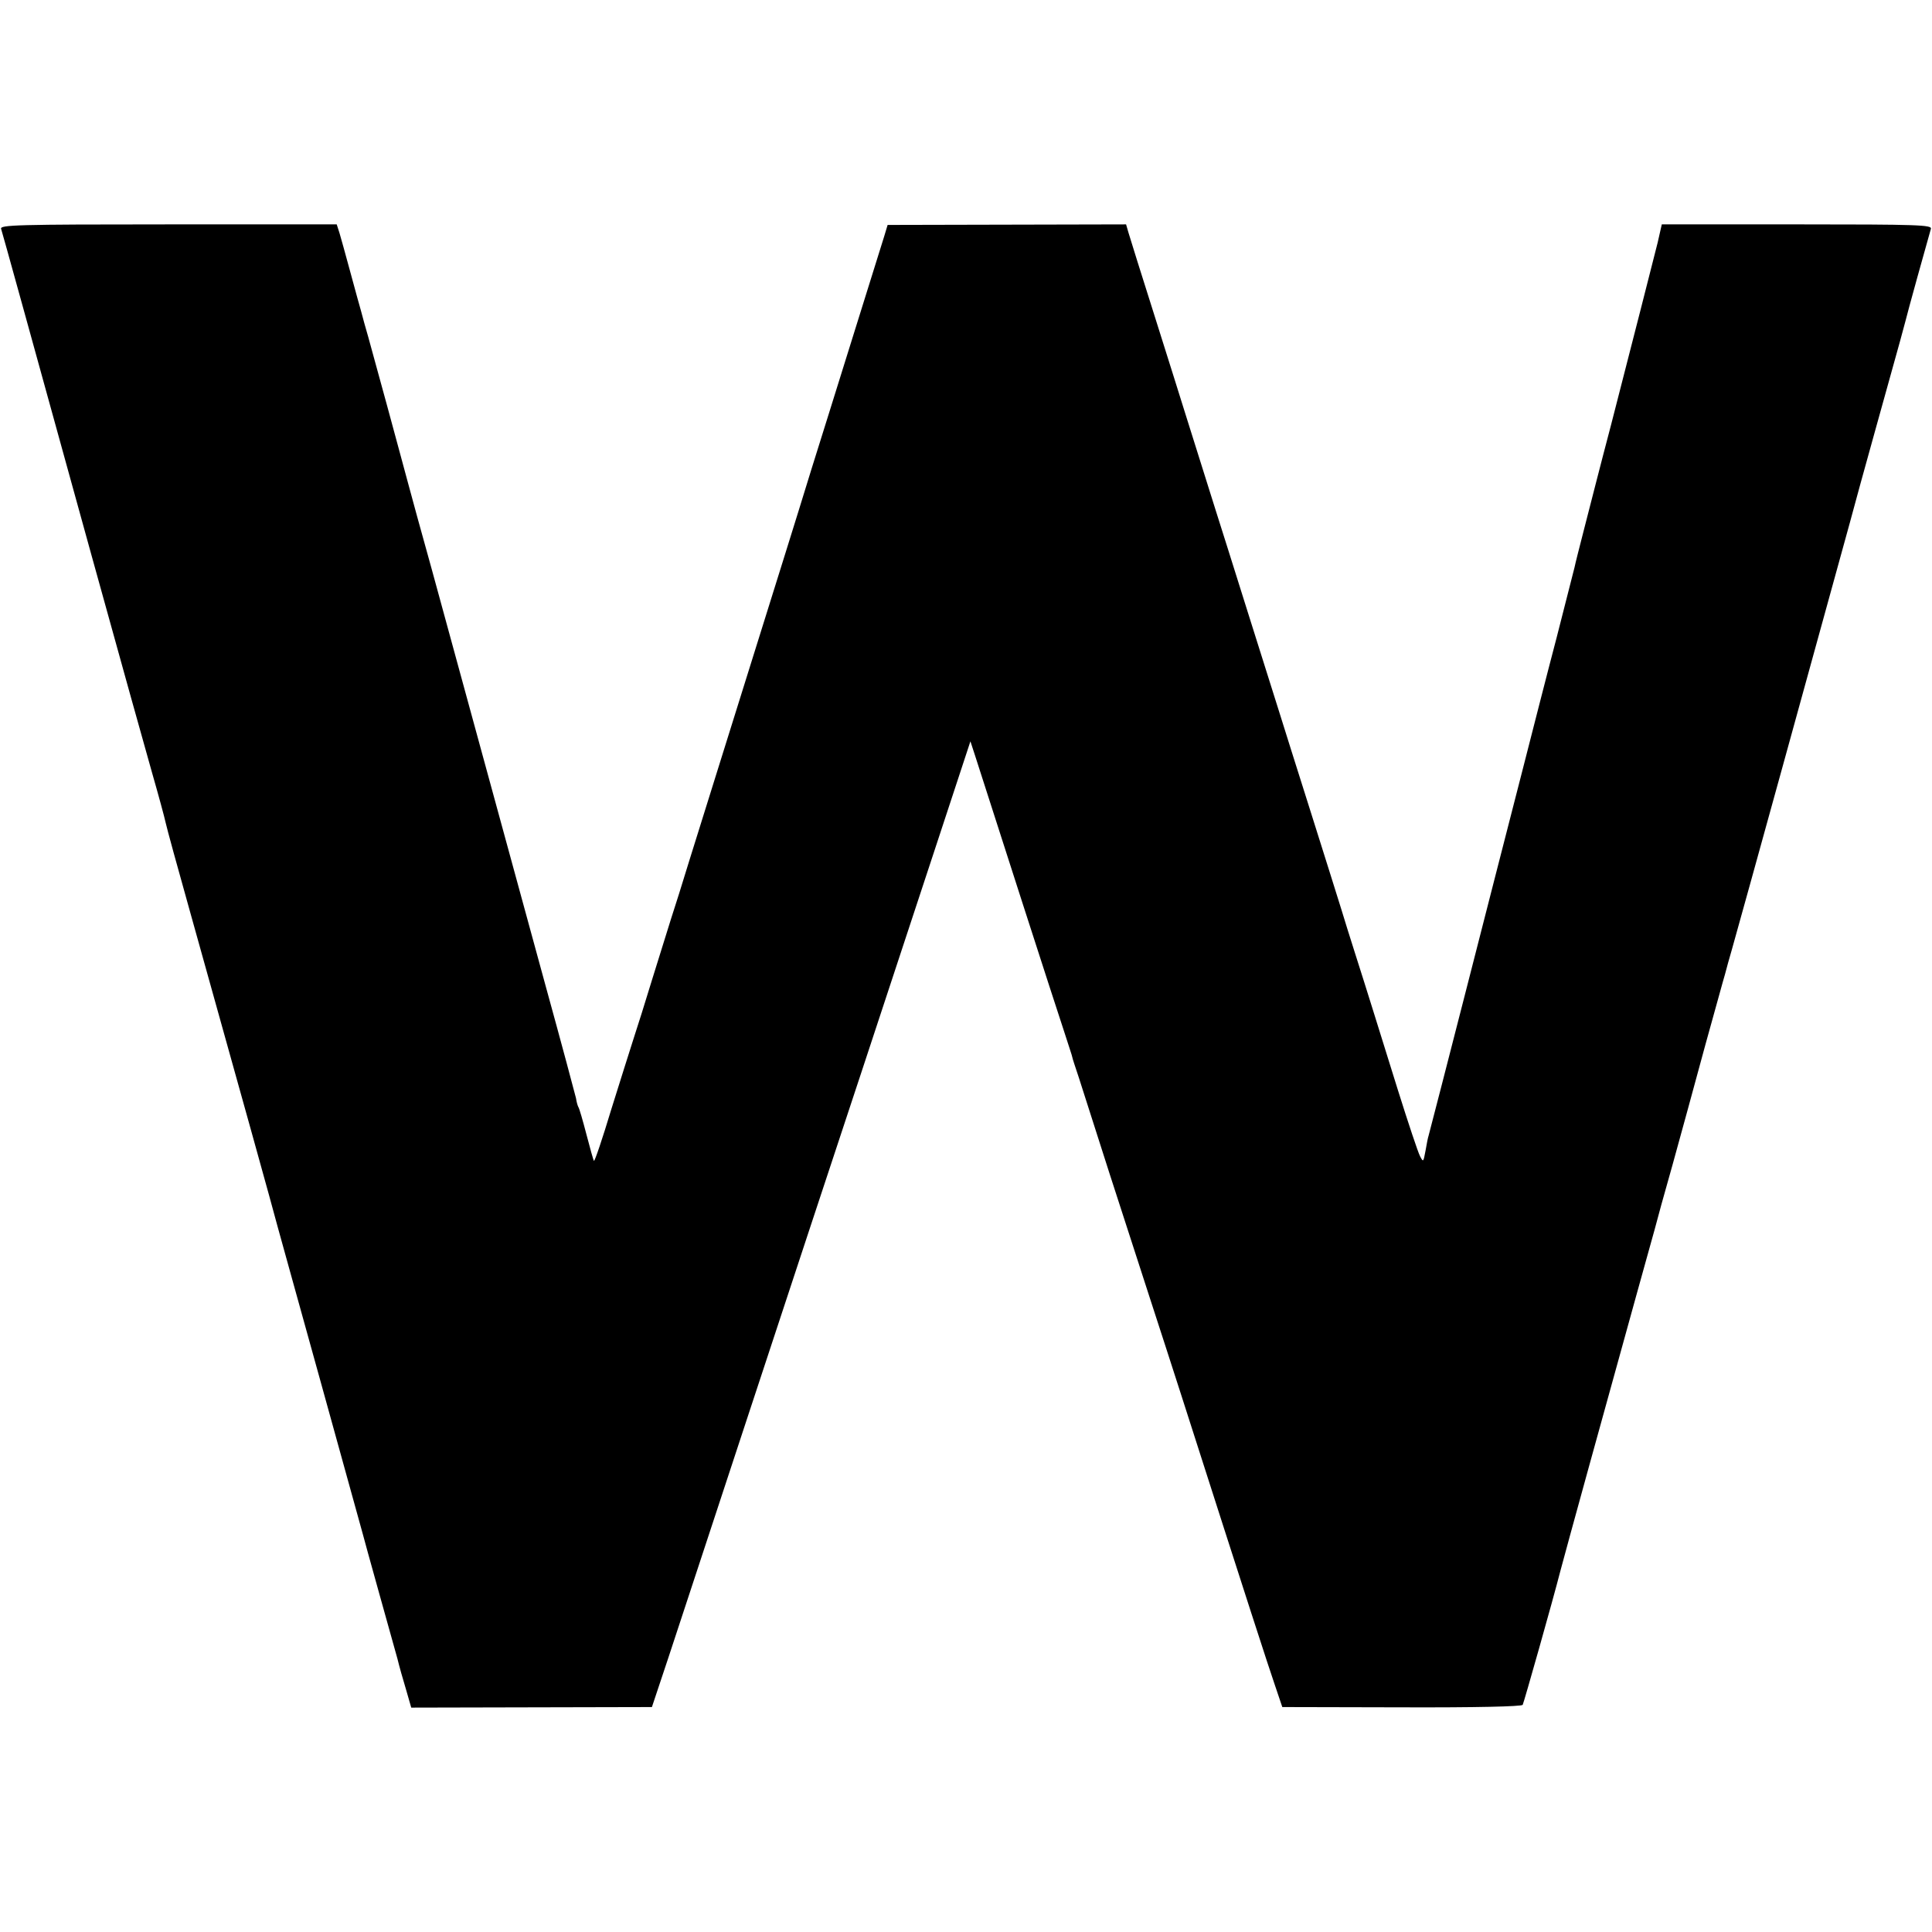
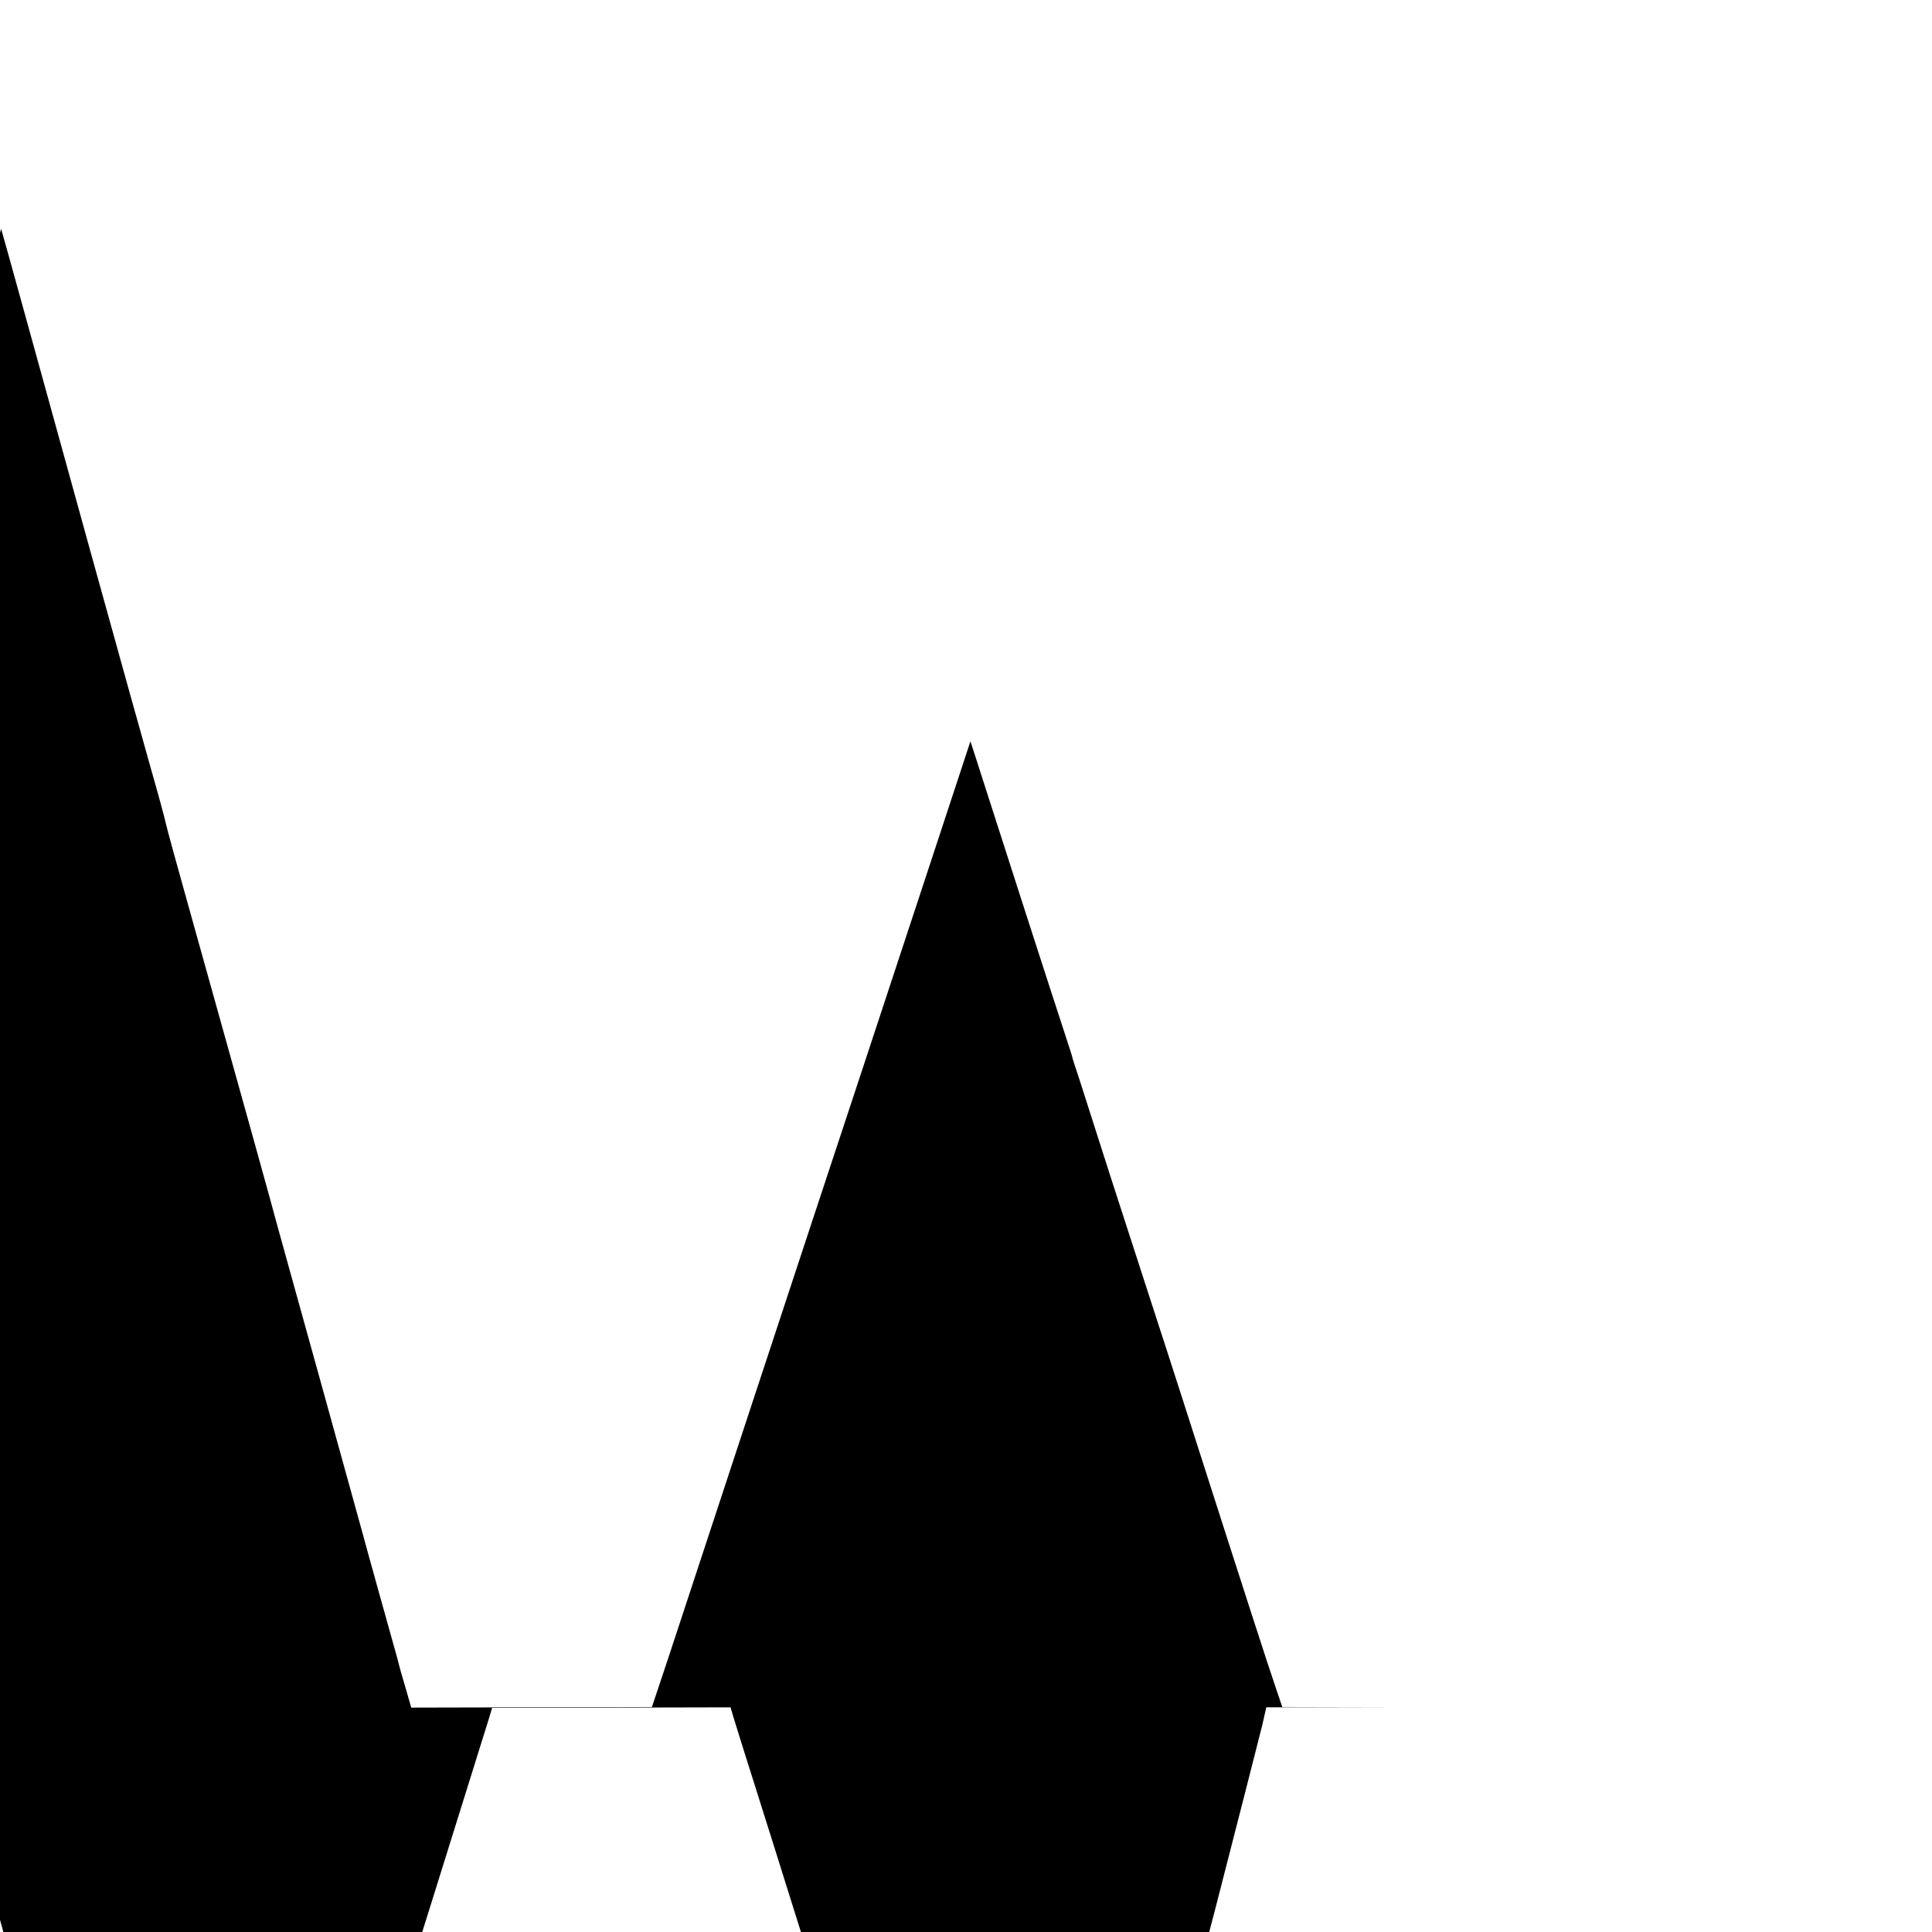
<svg xmlns="http://www.w3.org/2000/svg" version="1.0" width="700pt" height="700pt" viewBox="0 0 700 700" preserveAspectRatio="xMidYMid meet">
  <g transform="translate(0,700) scale(0.1,-0.1)" fill="#000000" stroke="none">
-     <path d="M4 6171 c5 -15 105 -377 327 -1181 130 -469 174 -627 220 -790 23 -80 45 -161 49 -180 4 -19 44 -165 89 -325 174 -622 304 -1089 317 -1140 1 -5 71 -255 154 -555 83 -300 153 -552 155 -560 2 -8 28 -103 58 -210 30 -107 60 -215 67 -240 6 -25 20 -75 31 -111 l19 -66 436 1 436 1 60 180 c68 207 494 1501 699 2120 76 231 196 595 267 810 l128 389 16 -49 c62 -194 292 -908 326 -1010 14 -44 27 -82 27 -85 0 -3 11 -36 24 -75 12 -38 63 -196 112 -350 50 -154 117 -361 149 -460 32 -99 82 -252 110 -340 248 -774 313 -974 339 -1050 l27 -80 432 -1 c269 -1 435 3 439 9 4 7 110 381 137 487 20 76 171 623 277 1005 28 99 56 203 64 230 7 28 36 133 65 235 28 102 53 192 55 200 2 8 31 114 64 235 34 121 65 236 71 255 5 19 16 60 25 90 38 134 306 1105 427 1545 27 99 55 203 63 230 8 28 41 149 75 270 34 121 63 227 65 236 3 15 79 289 91 330 4 14 -44 16 -485 16 l-490 0 -15 -66 c-9 -36 -36 -142 -60 -236 -24 -93 -73 -285 -109 -425 -37 -140 -80 -309 -97 -375 -17 -66 -33 -129 -35 -140 -3 -11 -32 -126 -65 -255 -34 -129 -88 -341 -121 -470 -33 -129 -80 -311 -104 -405 -24 -93 -71 -278 -105 -410 -56 -218 -127 -495 -134 -520 -2 -5 -7 -30 -11 -54 -8 -42 -8 -43 -20 -20 -7 13 -43 121 -80 239 -74 237 -109 351 -156 498 -17 53 -39 124 -49 157 -10 33 -60 191 -110 350 -51 160 -102 324 -115 365 -13 41 -65 206 -115 365 -50 160 -102 324 -115 365 -13 41 -38 120 -55 175 -17 55 -42 134 -55 175 -13 41 -62 199 -110 350 -48 151 -91 289 -96 306 l-9 31 -432 -1 -432 -1 -12 -40 c-7 -22 -58 -186 -114 -365 -56 -179 -123 -395 -150 -480 -26 -85 -68 -220 -93 -300 -235 -750 -305 -977 -347 -1110 -26 -85 -57 -184 -69 -220 -11 -36 -41 -132 -67 -215 -25 -82 -56 -181 -69 -220 -12 -38 -49 -154 -81 -257 -31 -103 -59 -186 -62 -184 -2 2 -14 45 -27 95 -13 50 -26 95 -29 99 -3 5 -7 19 -9 33 -3 13 -53 200 -112 414 -119 436 -389 1423 -410 1500 -8 28 -32 115 -54 195 -22 80 -49 181 -61 225 -28 103 -59 219 -116 425 -9 30 -20 71 -25 90 -5 19 -12 42 -14 50 -2 8 -16 58 -30 110 -14 52 -30 109 -35 126 l-10 31 -610 0 c-552 0 -610 -2 -606 -16z" />
+     <path d="M4 6171 c5 -15 105 -377 327 -1181 130 -469 174 -627 220 -790 23 -80 45 -161 49 -180 4 -19 44 -165 89 -325 174 -622 304 -1089 317 -1140 1 -5 71 -255 154 -555 83 -300 153 -552 155 -560 2 -8 28 -103 58 -210 30 -107 60 -215 67 -240 6 -25 20 -75 31 -111 l19 -66 436 1 436 1 60 180 c68 207 494 1501 699 2120 76 231 196 595 267 810 l128 389 16 -49 c62 -194 292 -908 326 -1010 14 -44 27 -82 27 -85 0 -3 11 -36 24 -75 12 -38 63 -196 112 -350 50 -154 117 -361 149 -460 32 -99 82 -252 110 -340 248 -774 313 -974 339 -1050 l27 -80 432 -1 l-490 0 -15 -66 c-9 -36 -36 -142 -60 -236 -24 -93 -73 -285 -109 -425 -37 -140 -80 -309 -97 -375 -17 -66 -33 -129 -35 -140 -3 -11 -32 -126 -65 -255 -34 -129 -88 -341 -121 -470 -33 -129 -80 -311 -104 -405 -24 -93 -71 -278 -105 -410 -56 -218 -127 -495 -134 -520 -2 -5 -7 -30 -11 -54 -8 -42 -8 -43 -20 -20 -7 13 -43 121 -80 239 -74 237 -109 351 -156 498 -17 53 -39 124 -49 157 -10 33 -60 191 -110 350 -51 160 -102 324 -115 365 -13 41 -65 206 -115 365 -50 160 -102 324 -115 365 -13 41 -38 120 -55 175 -17 55 -42 134 -55 175 -13 41 -62 199 -110 350 -48 151 -91 289 -96 306 l-9 31 -432 -1 -432 -1 -12 -40 c-7 -22 -58 -186 -114 -365 -56 -179 -123 -395 -150 -480 -26 -85 -68 -220 -93 -300 -235 -750 -305 -977 -347 -1110 -26 -85 -57 -184 -69 -220 -11 -36 -41 -132 -67 -215 -25 -82 -56 -181 -69 -220 -12 -38 -49 -154 -81 -257 -31 -103 -59 -186 -62 -184 -2 2 -14 45 -27 95 -13 50 -26 95 -29 99 -3 5 -7 19 -9 33 -3 13 -53 200 -112 414 -119 436 -389 1423 -410 1500 -8 28 -32 115 -54 195 -22 80 -49 181 -61 225 -28 103 -59 219 -116 425 -9 30 -20 71 -25 90 -5 19 -12 42 -14 50 -2 8 -16 58 -30 110 -14 52 -30 109 -35 126 l-10 31 -610 0 c-552 0 -610 -2 -606 -16z" />
  </g>
</svg>